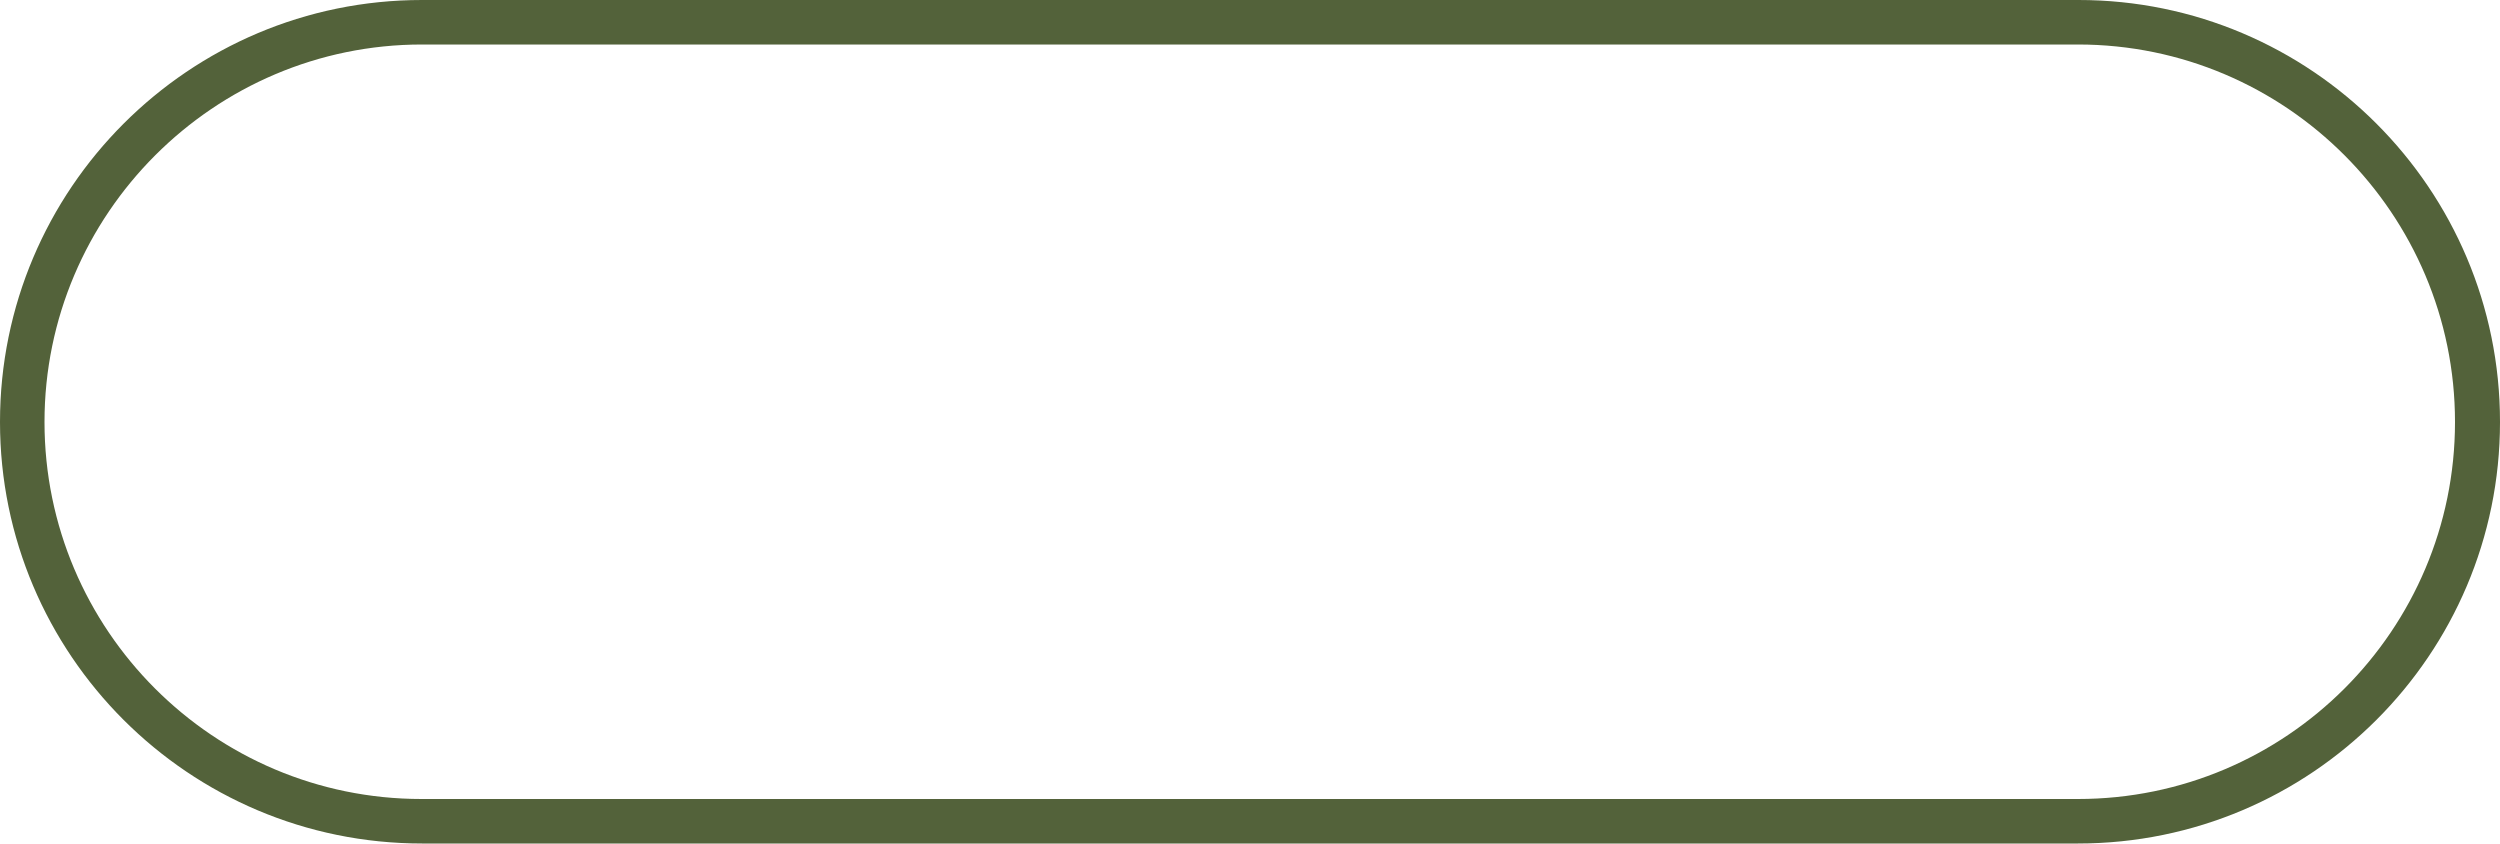
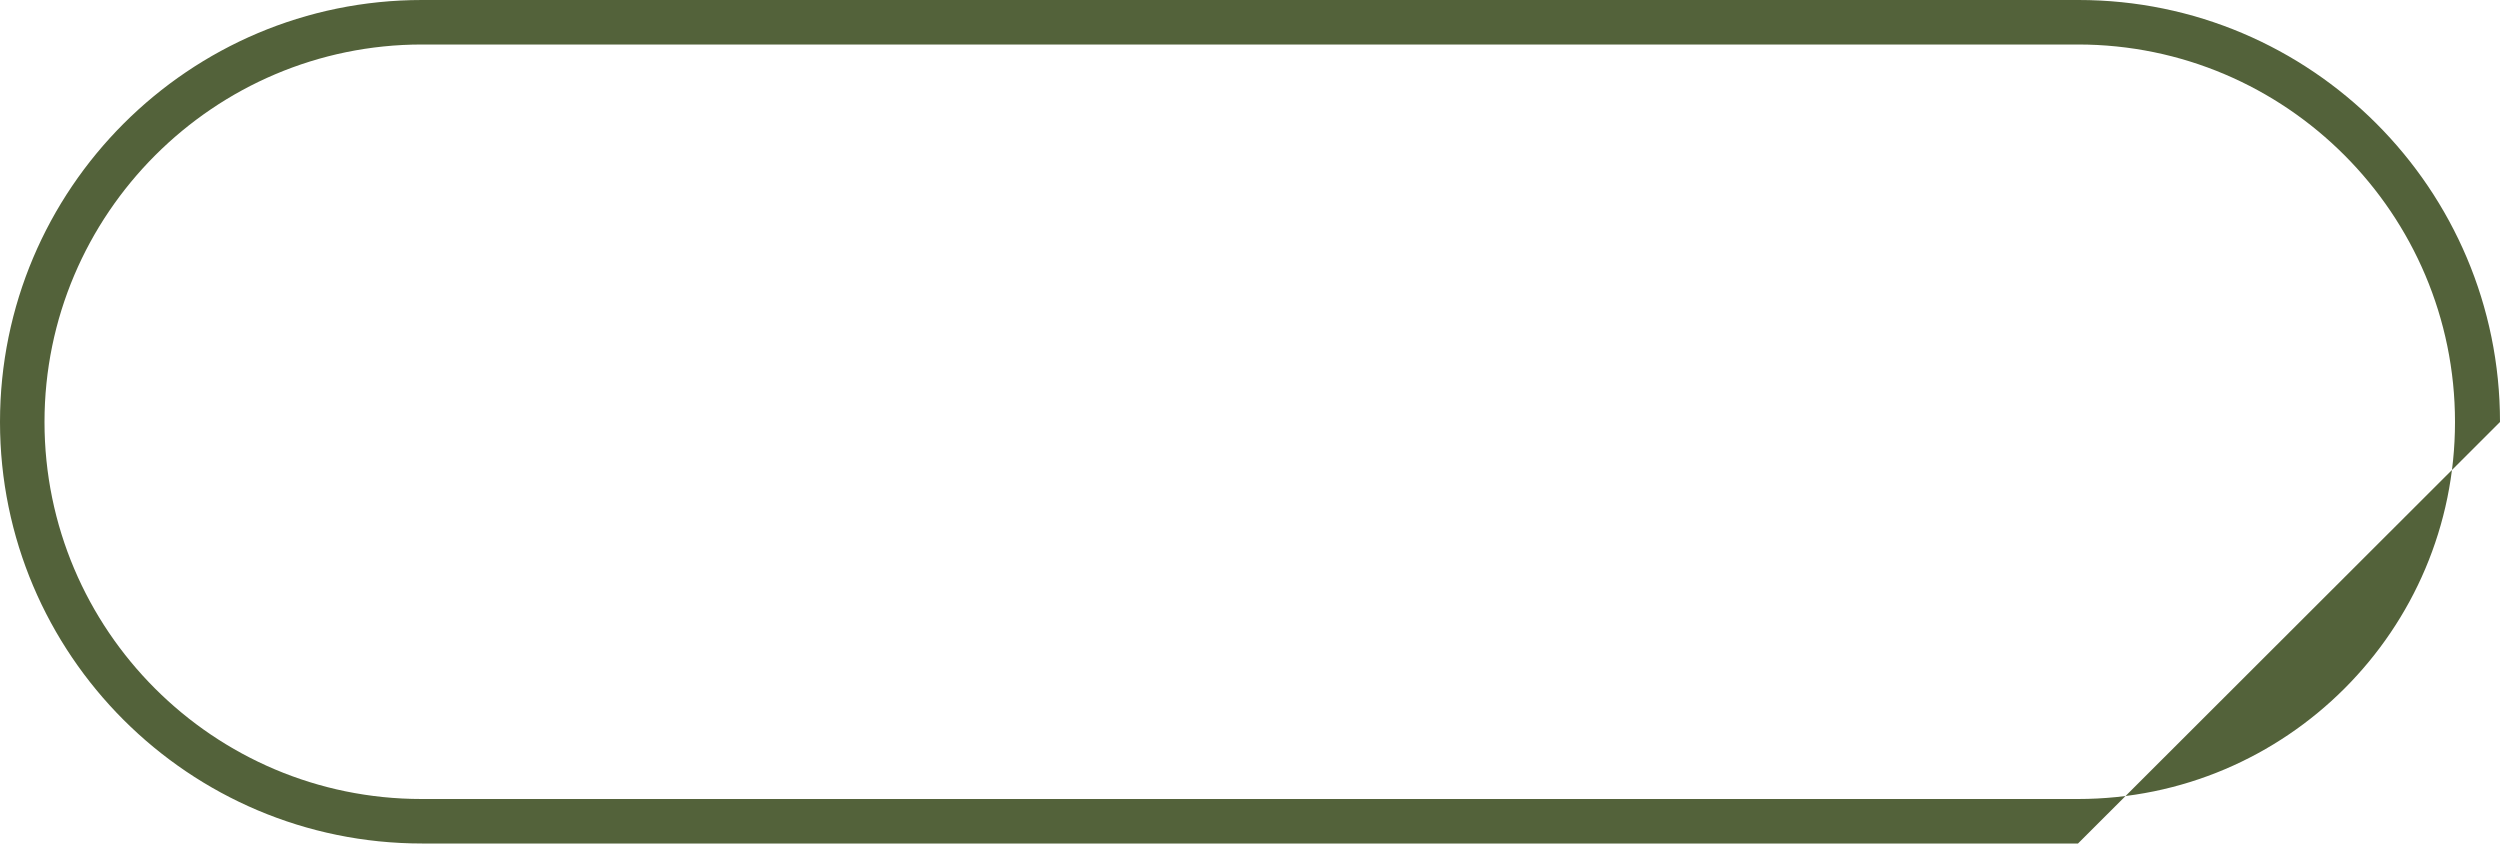
<svg xmlns="http://www.w3.org/2000/svg" fill="#000000" height="168.7" preserveAspectRatio="xMidYMid meet" version="1" viewBox="0.0 0.0 500.0 168.7" width="500" zoomAndPan="magnify">
  <g id="change1_1">
-     <path d="M415.6,168.7H84.4C37.8,168.7,0,130.9,0,84.4C0,37.8,37.8,0,84.4,0h331.3C462.2,0,500,37.8,500,84.4 C500,130.9,462.2,168.7,415.6,168.7z M84.4,8.9C42.8,8.9,8.9,42.8,8.9,84.4s33.8,75.4,75.4,75.4h331.3c41.6,0,75.4-33.8,75.4-75.4 S457.2,8.9,415.6,8.9H84.4z" fill="#53623a" />
+     <path d="M415.6,168.7H84.4C37.8,168.7,0,130.9,0,84.4C0,37.8,37.8,0,84.4,0h331.3C462.2,0,500,37.8,500,84.4 z M84.4,8.9C42.8,8.9,8.9,42.8,8.9,84.4s33.8,75.4,75.4,75.4h331.3c41.6,0,75.4-33.8,75.4-75.4 S457.2,8.9,415.6,8.9H84.4z" fill="#53623a" />
  </g>
</svg>